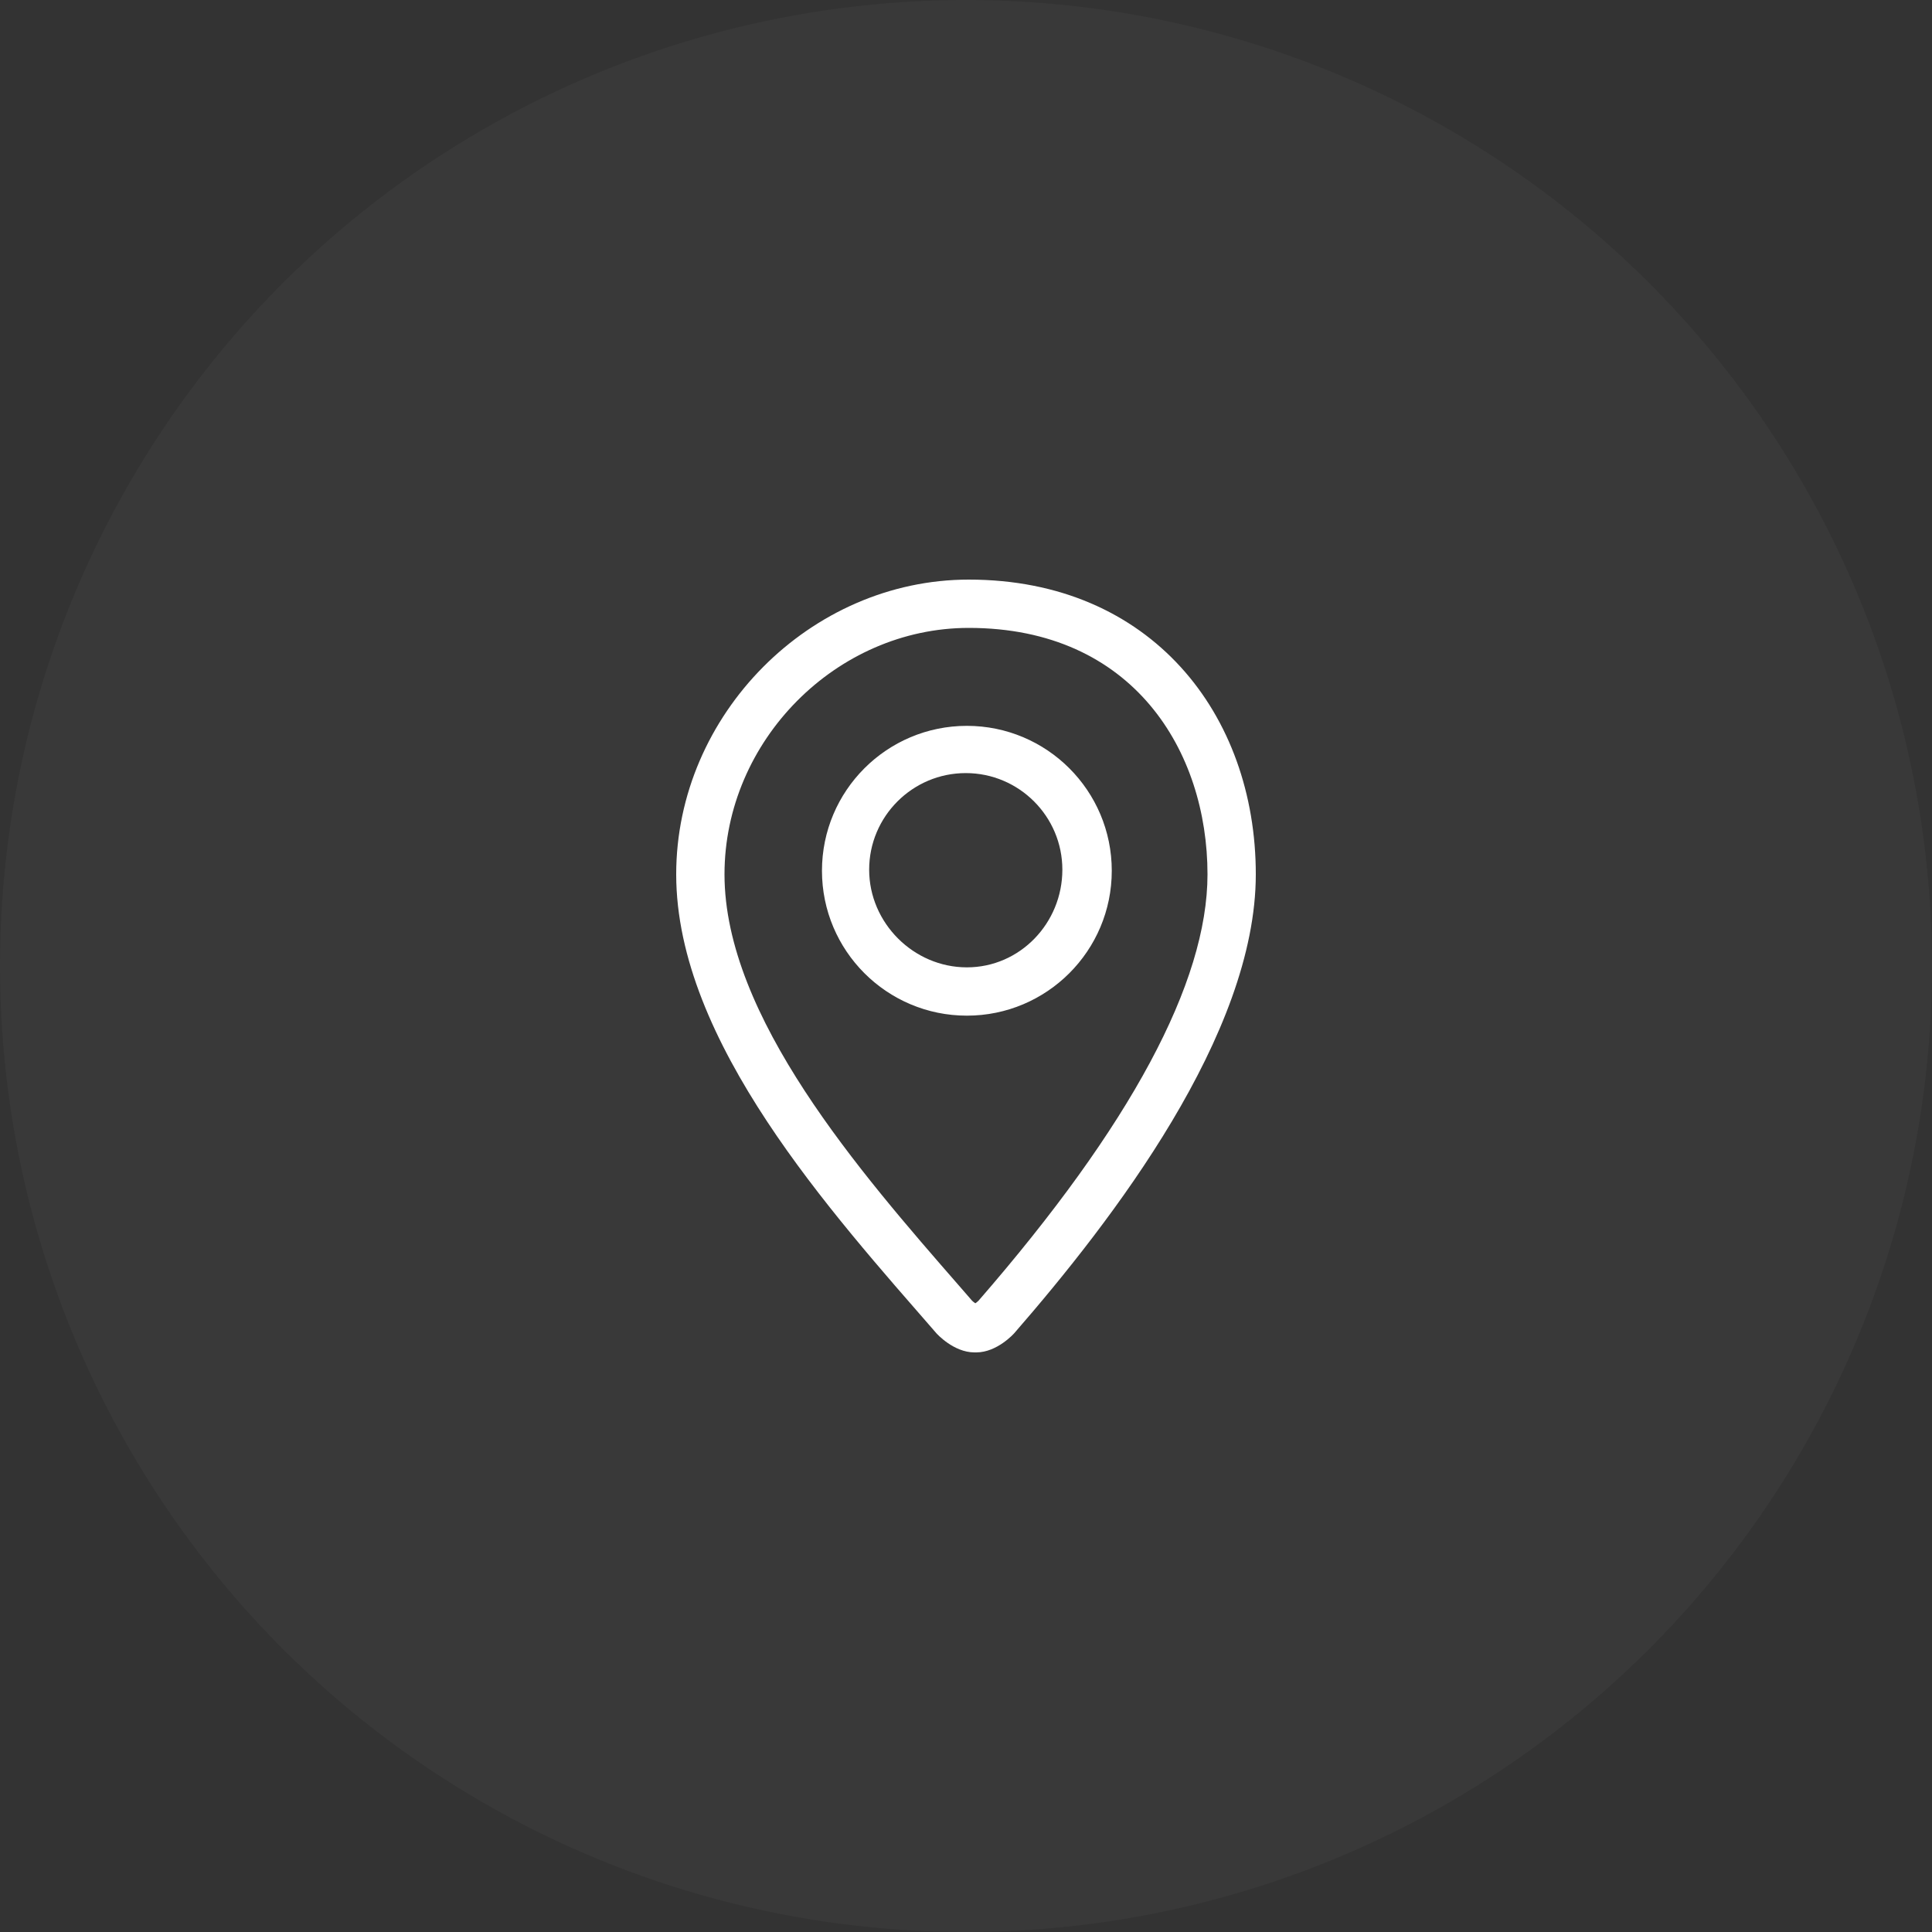
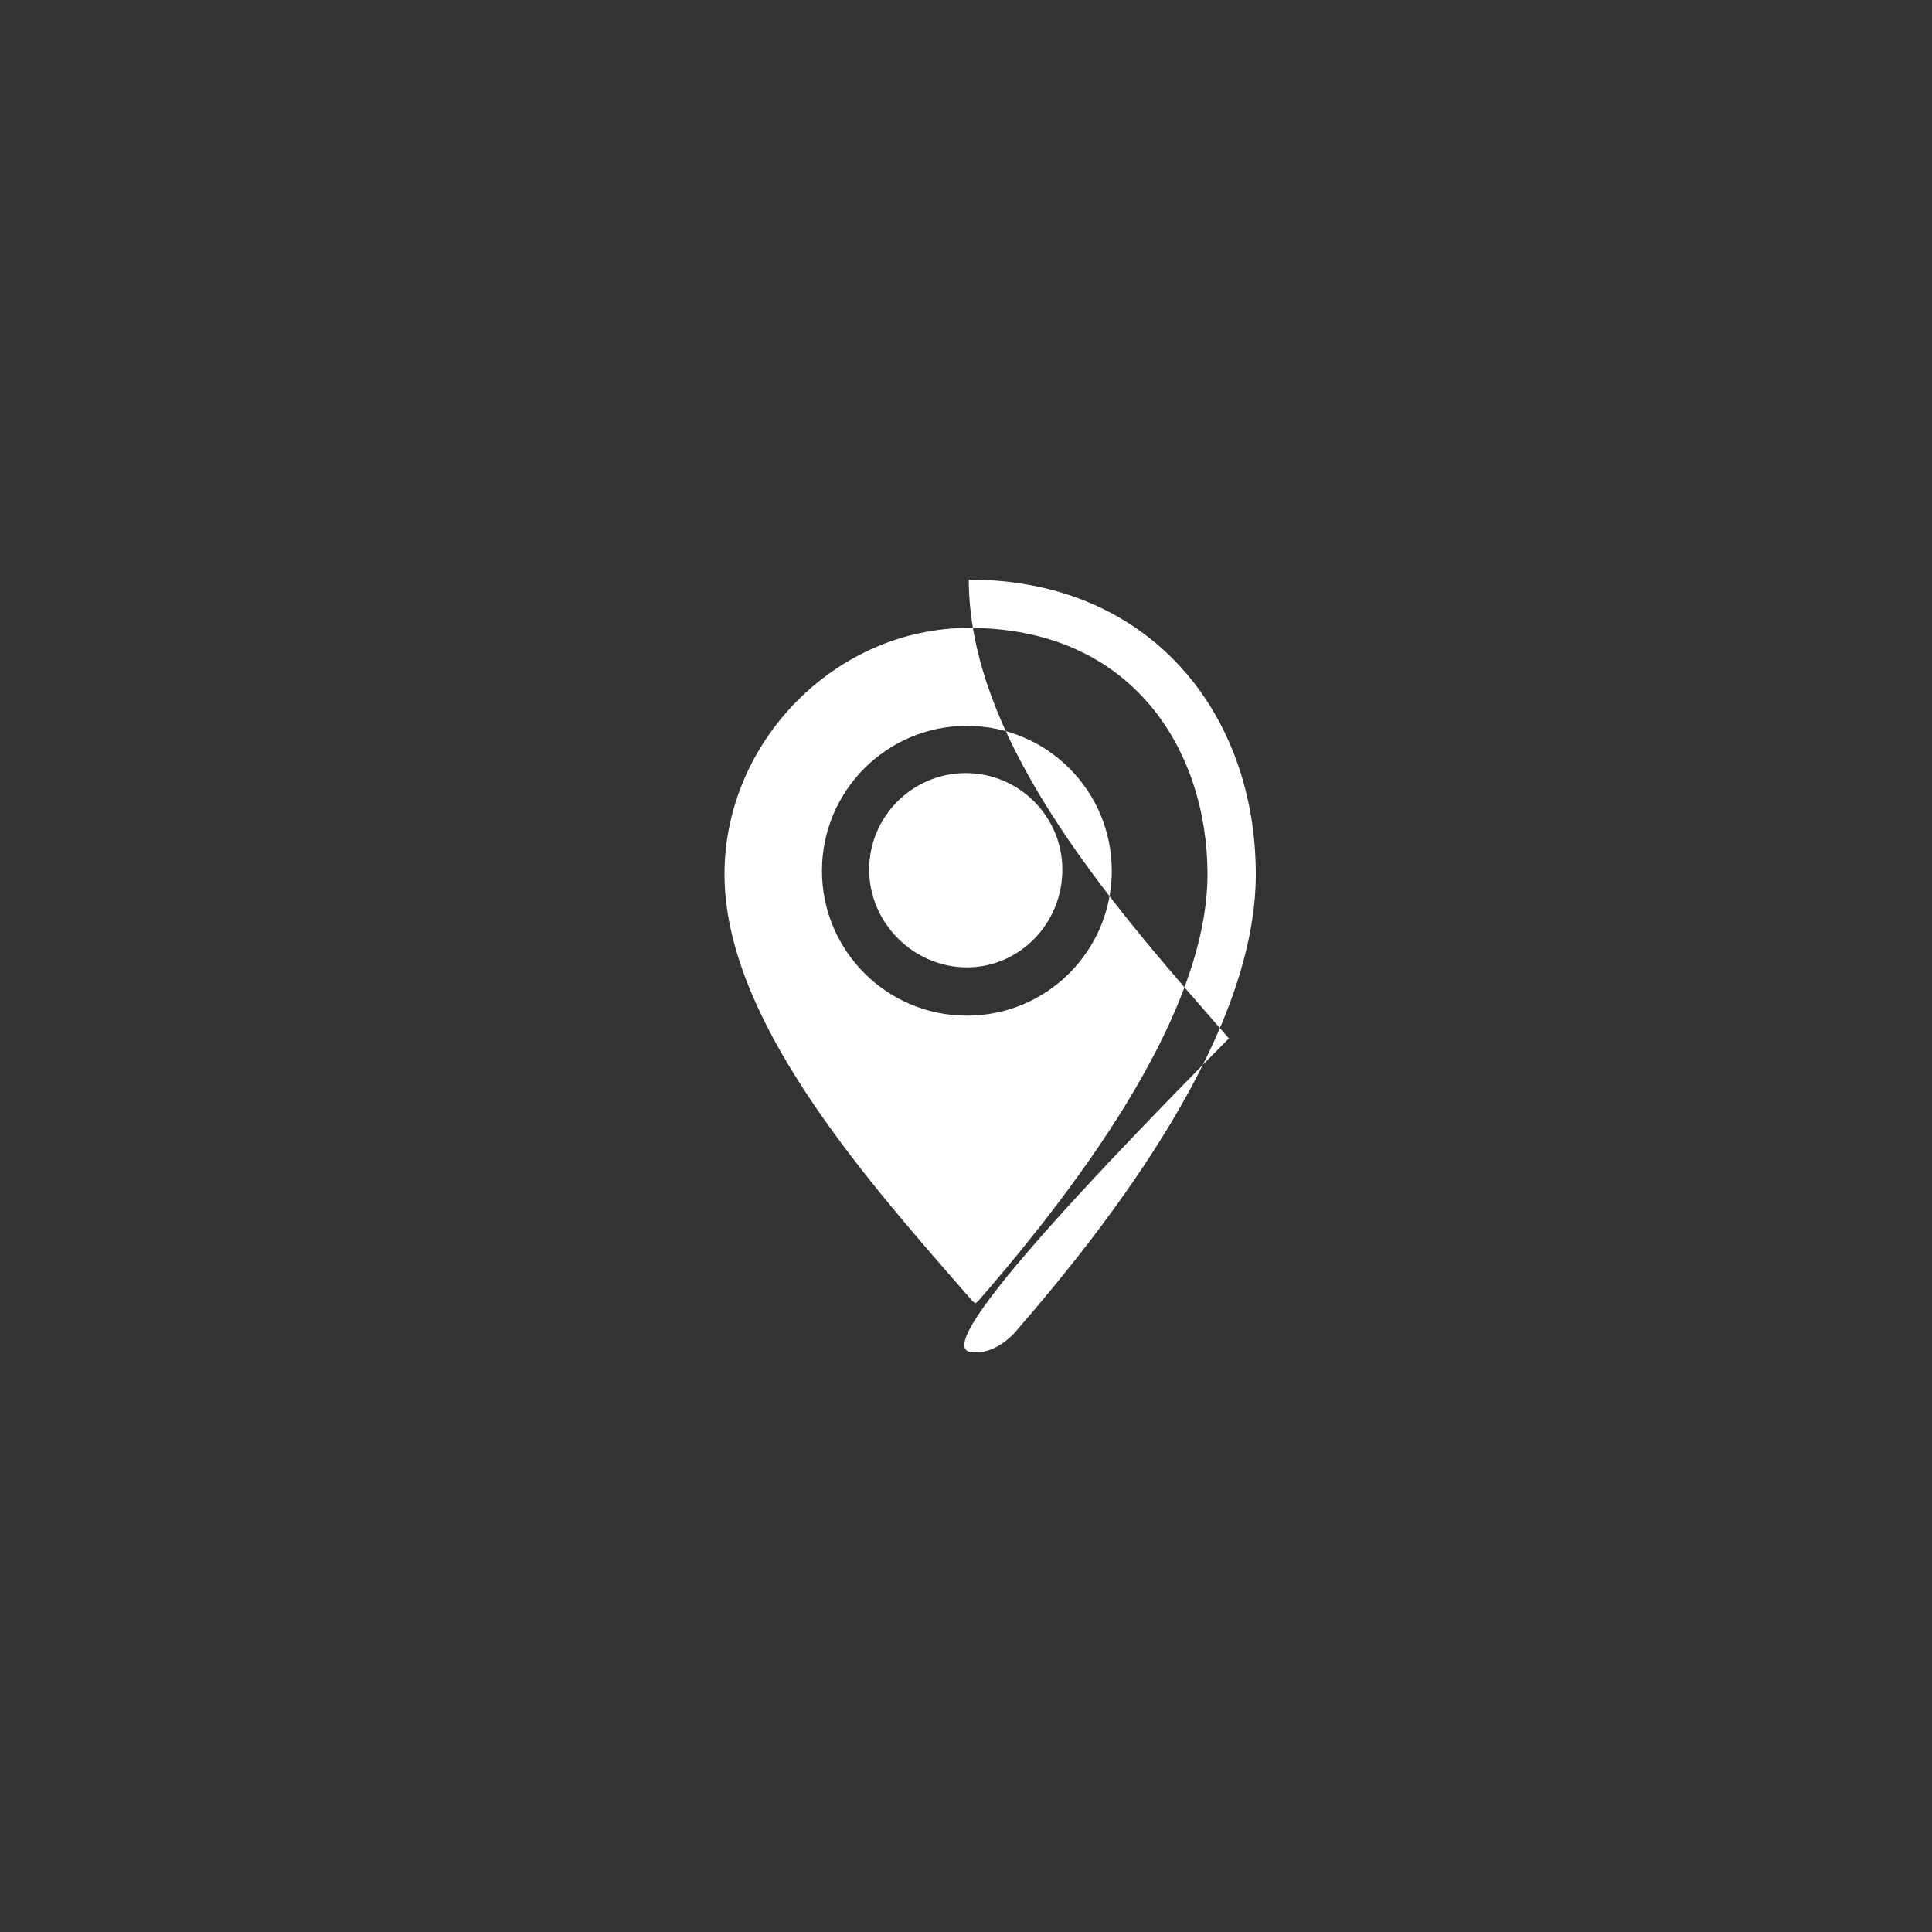
<svg xmlns="http://www.w3.org/2000/svg" version="1.1" id="icon" x="0px" y="0px" width="80px" height="80px" viewBox="0 0 80 80" enable-background="new 0 0 80 80" xml:space="preserve">
  <rect x="0" y="0" width="80" height="80" fill="#333333" stroke="none" />
-   <circle id="circle" opacity="0.03" fill="#FFFFFF" cx="40" cy="40" r="40" />
  <g id="marker">
    <g>
-       <path fill="#FFFFFF" d="M40.115,24C33.556,24,28,29.587,28,36.204c0,6.931,6.439,14.018,10.77,18.999    C38.786,55.223,39.486,56,40.349,56h0.077c0.861,0,1.557-0.777,1.574-0.797c4.064-4.673,10-12.377,10-18.999    C52,29.587,47.668,24,40.115,24z M40.517,53.861c-0.035,0.035-0.086,0.075-0.131,0.105c-0.046-0.03-0.097-0.07-0.133-0.105    l-0.523-0.602C35.623,48.55,30,42.099,30,36.204C30,30.673,34.632,26,40.115,26C46.943,26,50,31.125,50,36.204    C50,40.68,46.811,46.62,40.517,53.861z M40.036,30.056c-3.313,0-6,2.686-6,6c0,3.313,2.687,6,6,6s6-2.687,6-6    C46.036,32.742,43.35,30.056,40.036,30.056z M40.036,40.056c-2.206,0-4.046-1.838-4.046-4.044c0-2.206,1.794-4,4-4s4,1.794,4,4    C43.99,38.217,42.242,40.056,40.036,40.056z" />
+       <path fill="#FFFFFF" d="M40.115,24c0,6.931,6.439,14.018,10.77,18.999    C38.786,55.223,39.486,56,40.349,56h0.077c0.861,0,1.557-0.777,1.574-0.797c4.064-4.673,10-12.377,10-18.999    C52,29.587,47.668,24,40.115,24z M40.517,53.861c-0.035,0.035-0.086,0.075-0.131,0.105c-0.046-0.03-0.097-0.07-0.133-0.105    l-0.523-0.602C35.623,48.55,30,42.099,30,36.204C30,30.673,34.632,26,40.115,26C46.943,26,50,31.125,50,36.204    C50,40.68,46.811,46.62,40.517,53.861z M40.036,30.056c-3.313,0-6,2.686-6,6c0,3.313,2.687,6,6,6s6-2.687,6-6    C46.036,32.742,43.35,30.056,40.036,30.056z M40.036,40.056c-2.206,0-4.046-1.838-4.046-4.044c0-2.206,1.794-4,4-4s4,1.794,4,4    C43.99,38.217,42.242,40.056,40.036,40.056z" />
    </g>
  </g>
</svg>